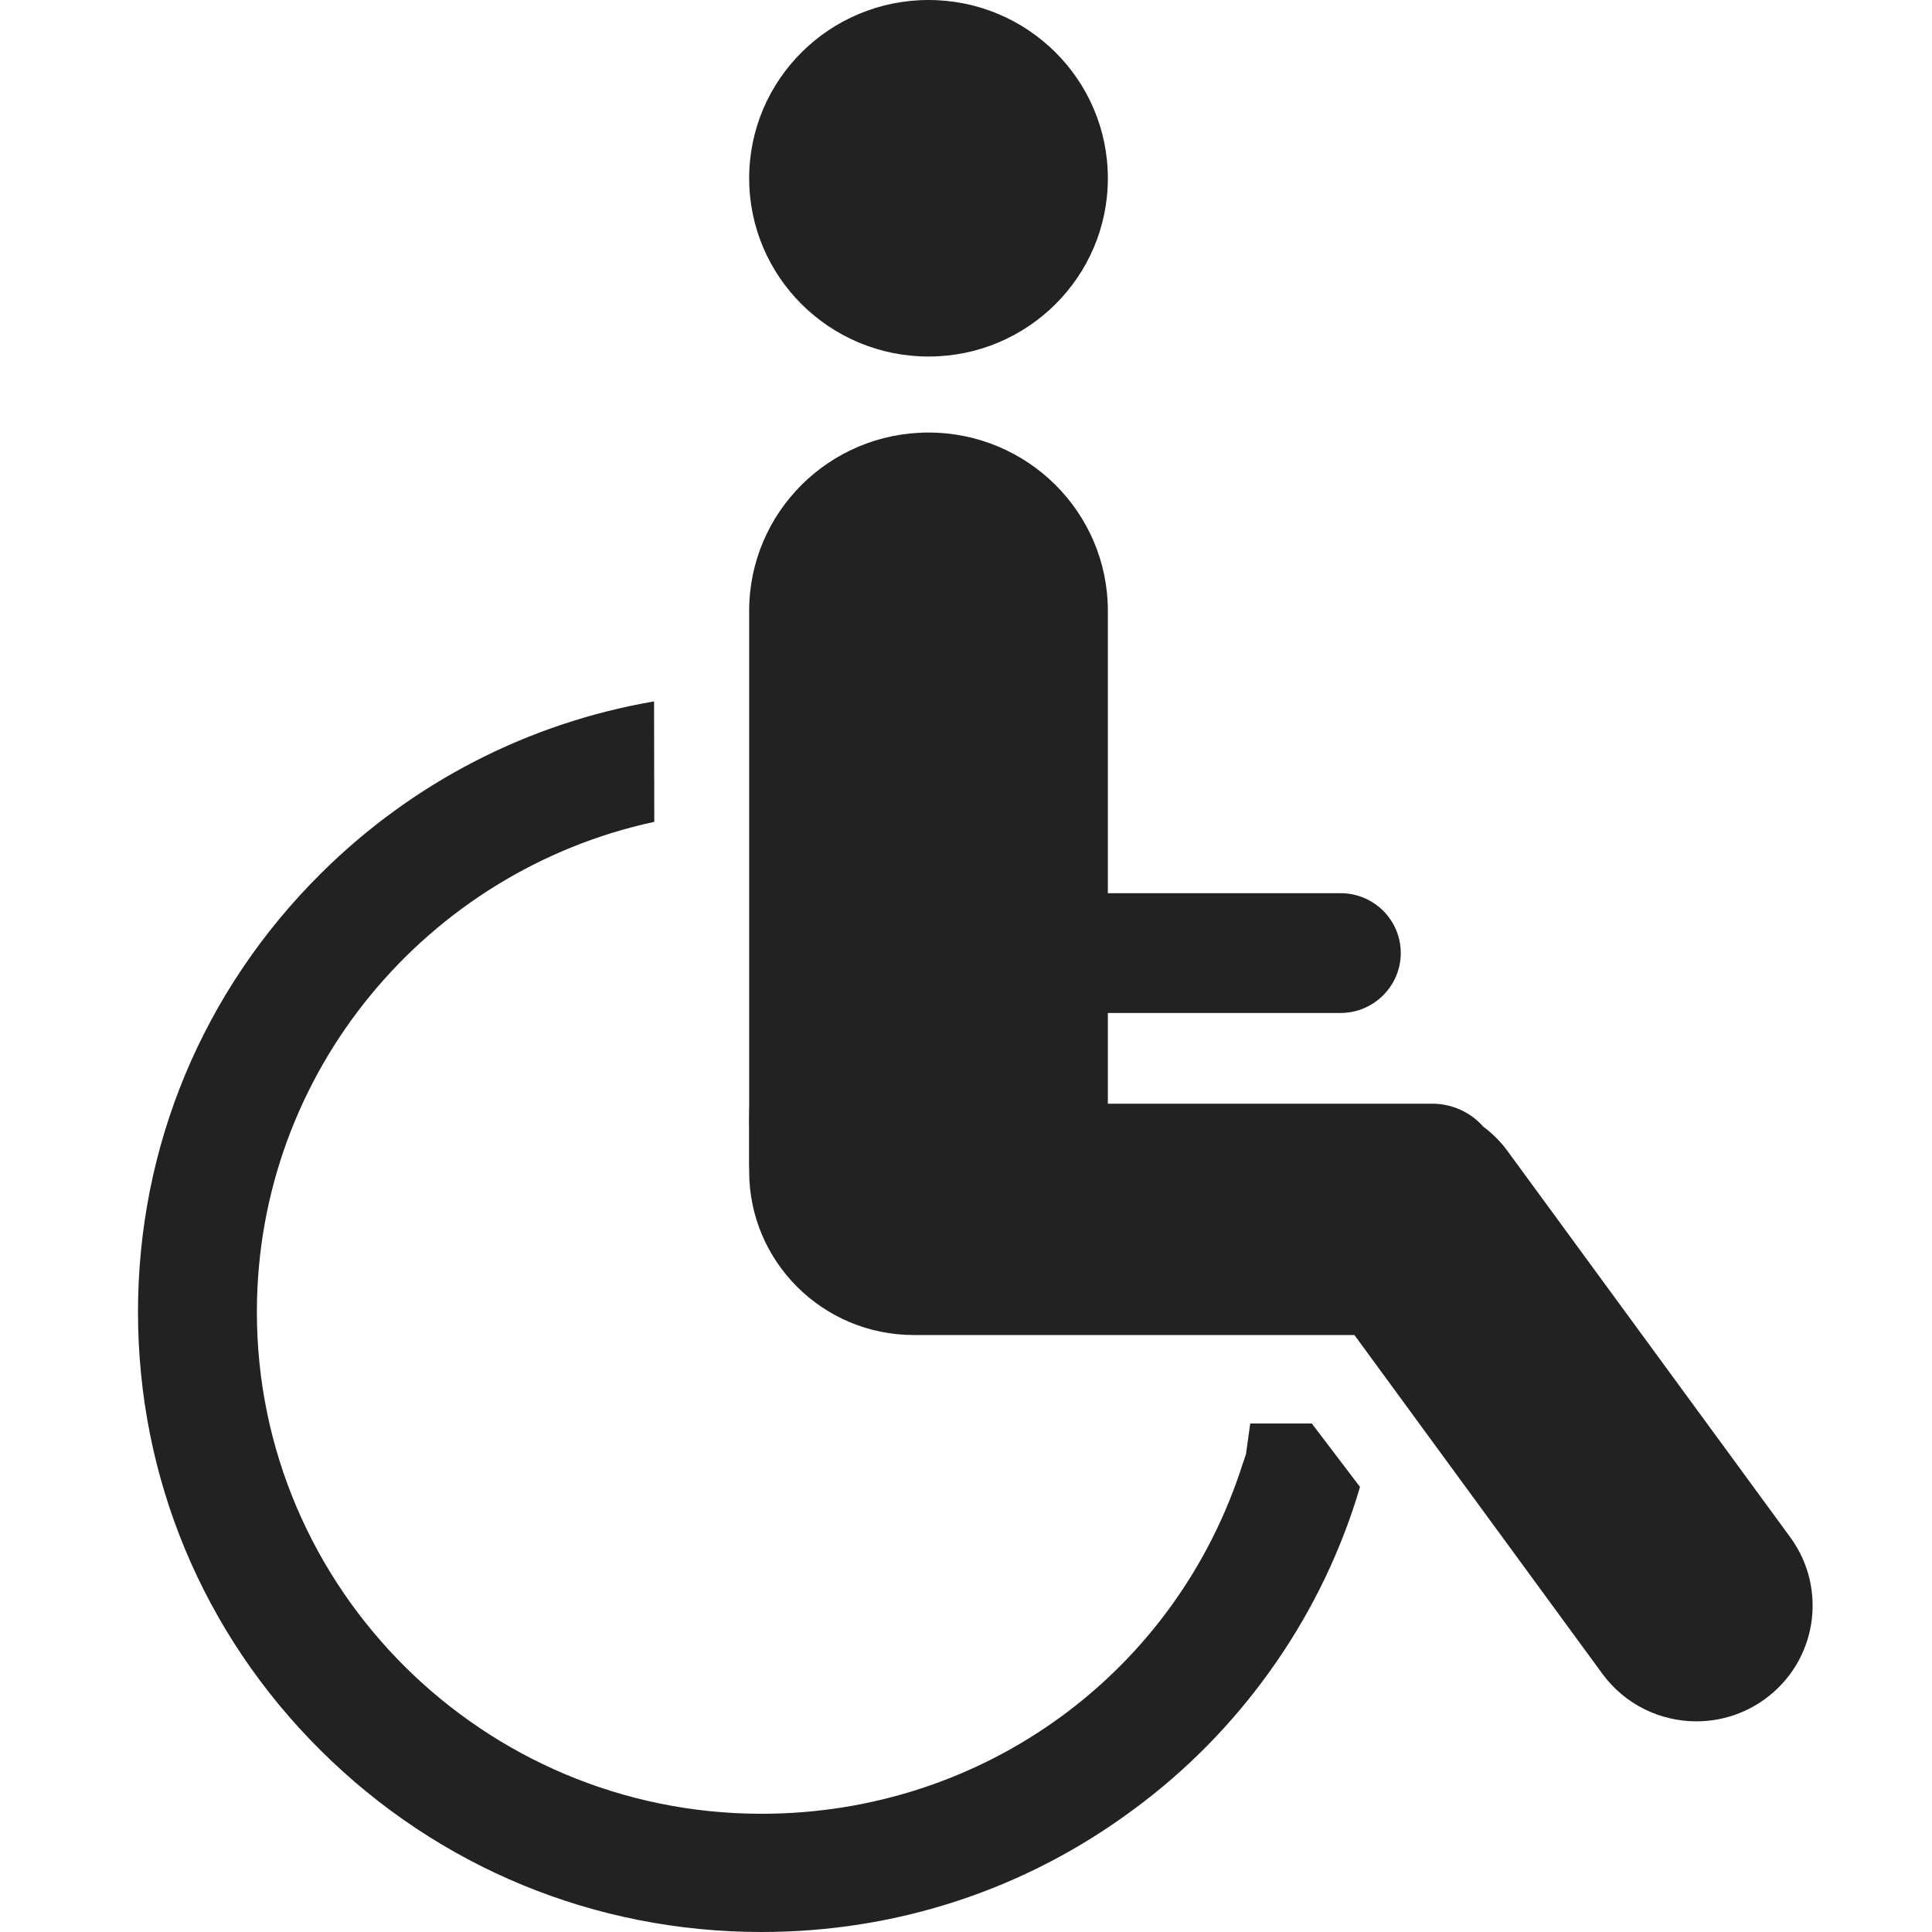
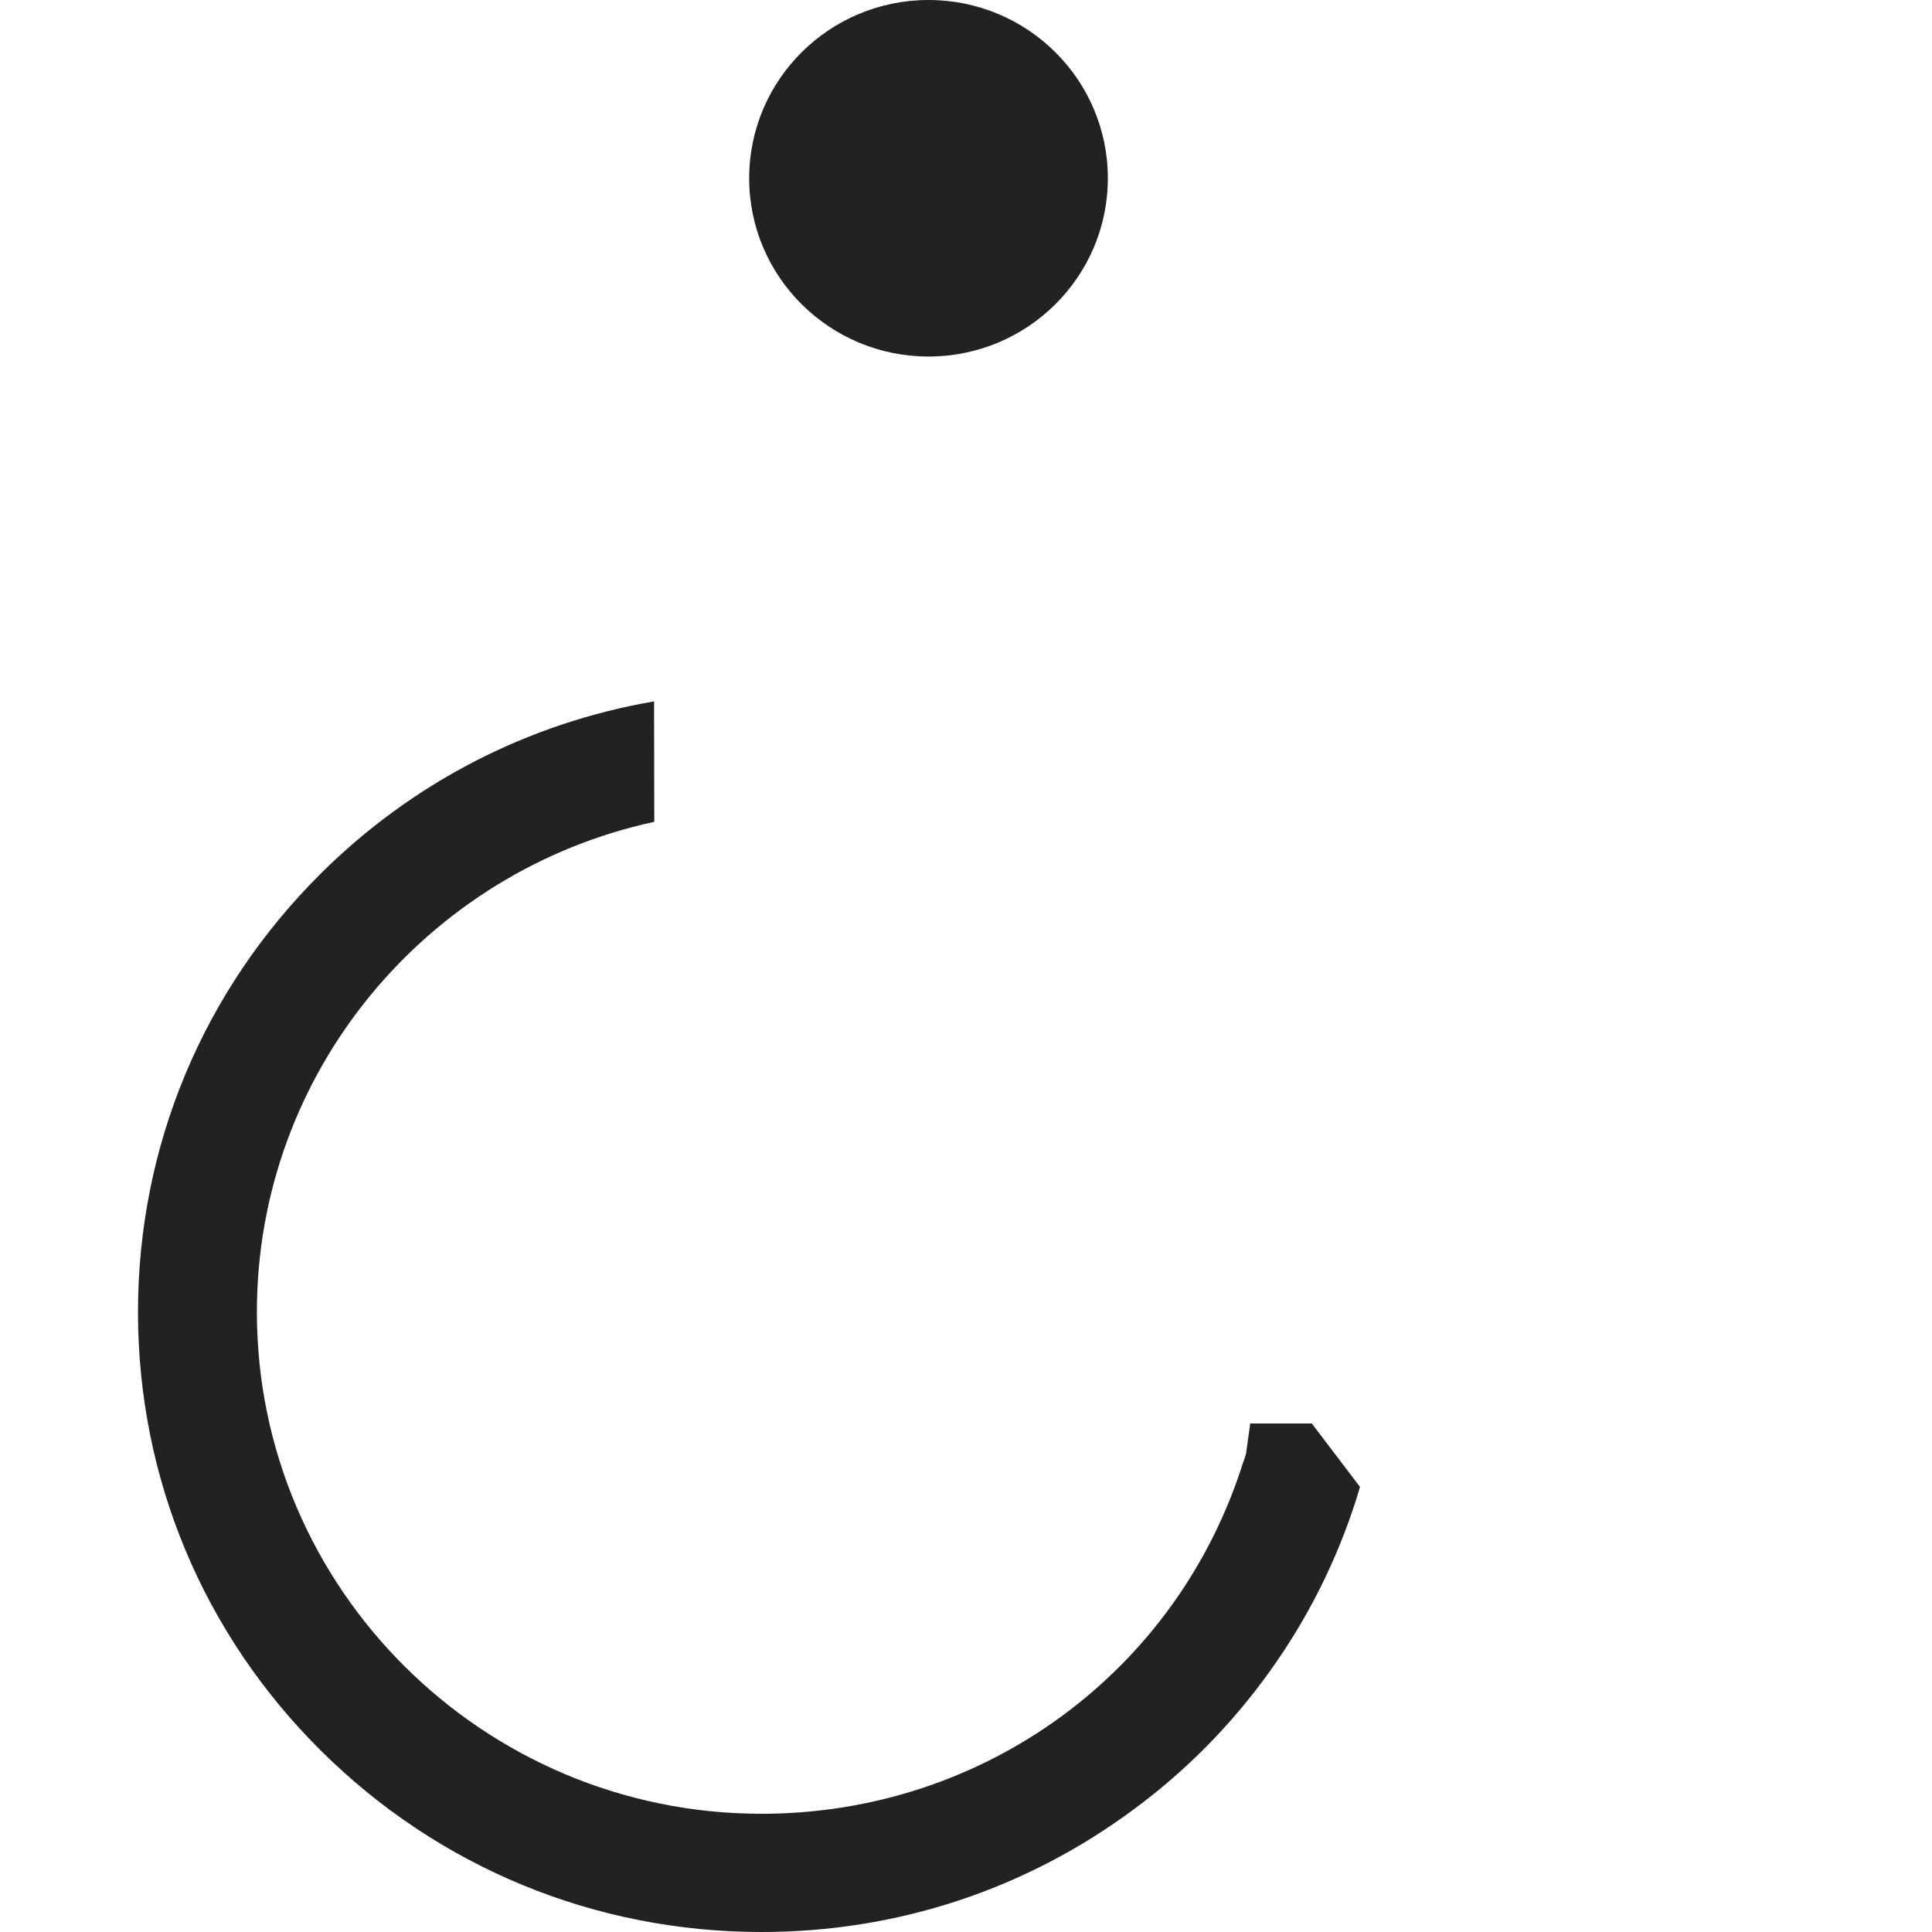
<svg xmlns="http://www.w3.org/2000/svg" width="26" height="26" viewBox="0 0 26 26" fill="none">
  <g clip-path="url(#clip0_5_15)">
    <path d="M12.496 4.798C13.828 4.798 14.909 3.724 14.909 2.399C14.909 1.074 13.828 0 12.496 0C11.163 0 10.082 1.074 10.082 2.399C10.082 3.724 11.163 4.798 12.496 4.798Z" fill="#222222" />
-     <path d="M23.749 22.867C23.471 23.069 23.148 23.165 22.829 23.165C22.346 23.165 21.87 22.942 21.564 22.525L18.227 17.966H12.297C11.074 17.966 10.082 16.98 10.082 15.764C10.082 15.726 10.08 15.687 10.08 15.649C10.08 15.637 10.08 15.626 10.08 15.614V15.171C10.077 15.068 10.082 14.965 10.082 14.855V8.22C10.082 6.897 11.161 5.821 12.495 5.821C13.162 5.821 13.766 6.091 14.202 6.524C14.638 6.958 14.909 7.557 14.909 8.22V12.02H18.041C18.488 12.02 18.851 12.381 18.851 12.826C18.851 13.049 18.759 13.25 18.613 13.395C18.467 13.541 18.265 13.632 18.041 13.632H14.909V14.853H19.273C19.547 14.853 19.794 14.972 19.961 15.162C20.084 15.253 20.195 15.363 20.289 15.492L24.095 20.691C24.602 21.389 24.448 22.361 23.749 22.867Z" fill="#222222" />
    <path d="M18.302 20.01C18.288 20.061 18.272 20.108 18.258 20.157C17.994 20.994 17.598 21.783 17.084 22.498C16.577 23.205 15.964 23.828 15.262 24.346C13.806 25.428 12.071 26 10.249 26C8.008 26 5.901 25.133 4.315 23.556C2.729 21.98 1.857 19.885 1.857 17.657C1.857 15.43 2.729 13.335 4.315 11.758C5.552 10.528 7.11 9.73 8.802 9.439L8.805 11.06C5.75 11.719 3.457 14.427 3.457 17.657C3.457 21.38 6.505 24.409 10.249 24.409C13.235 24.409 15.839 22.509 16.73 19.679L16.733 19.675L16.768 19.567L16.825 19.157H17.654L18.302 20.01Z" fill="#222222" />
  </g>
  <defs>
    <clipPath id="clip0_5_15">
      <rect width="26" height="26" fill="white" />
    </clipPath>
  </defs>
</svg>